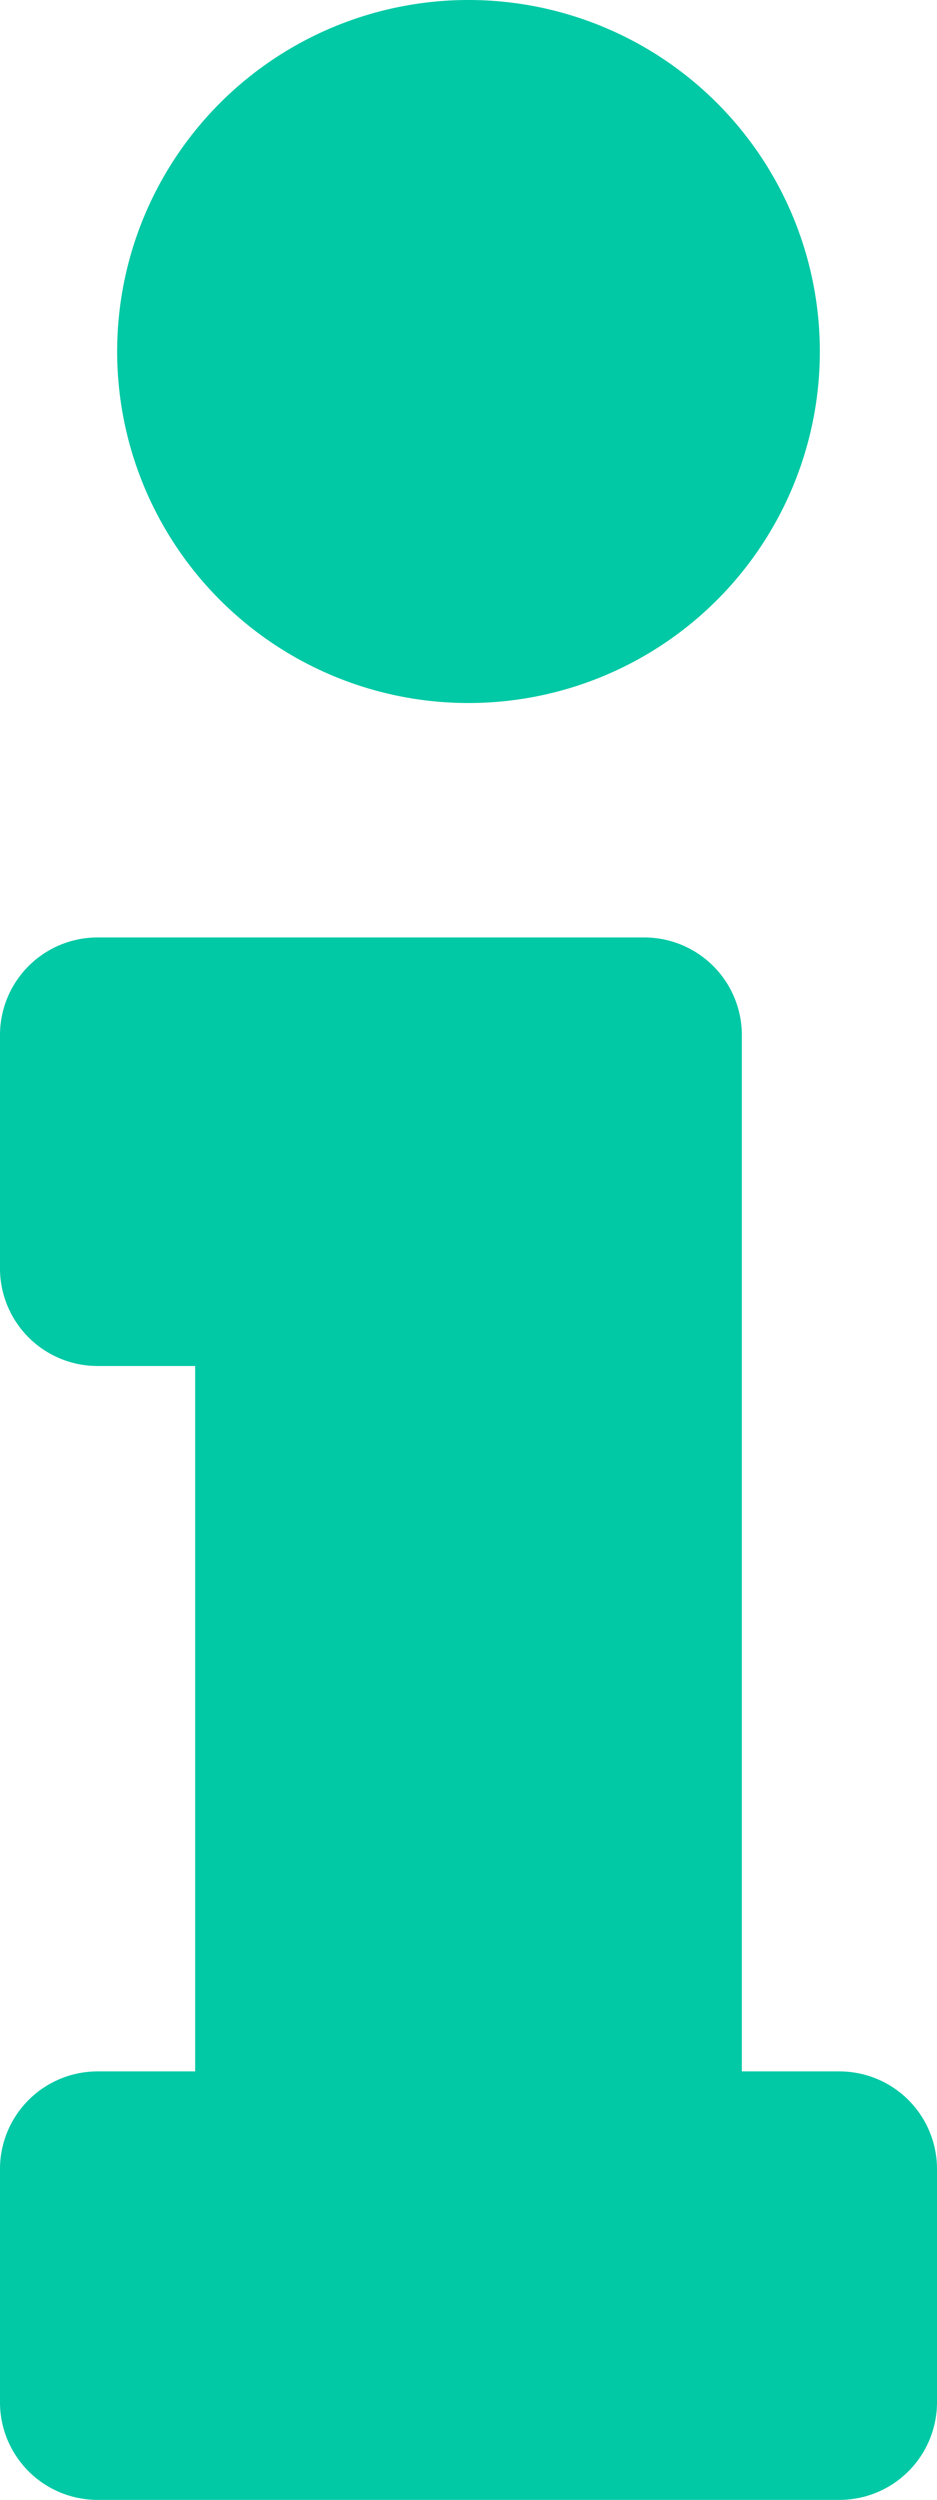
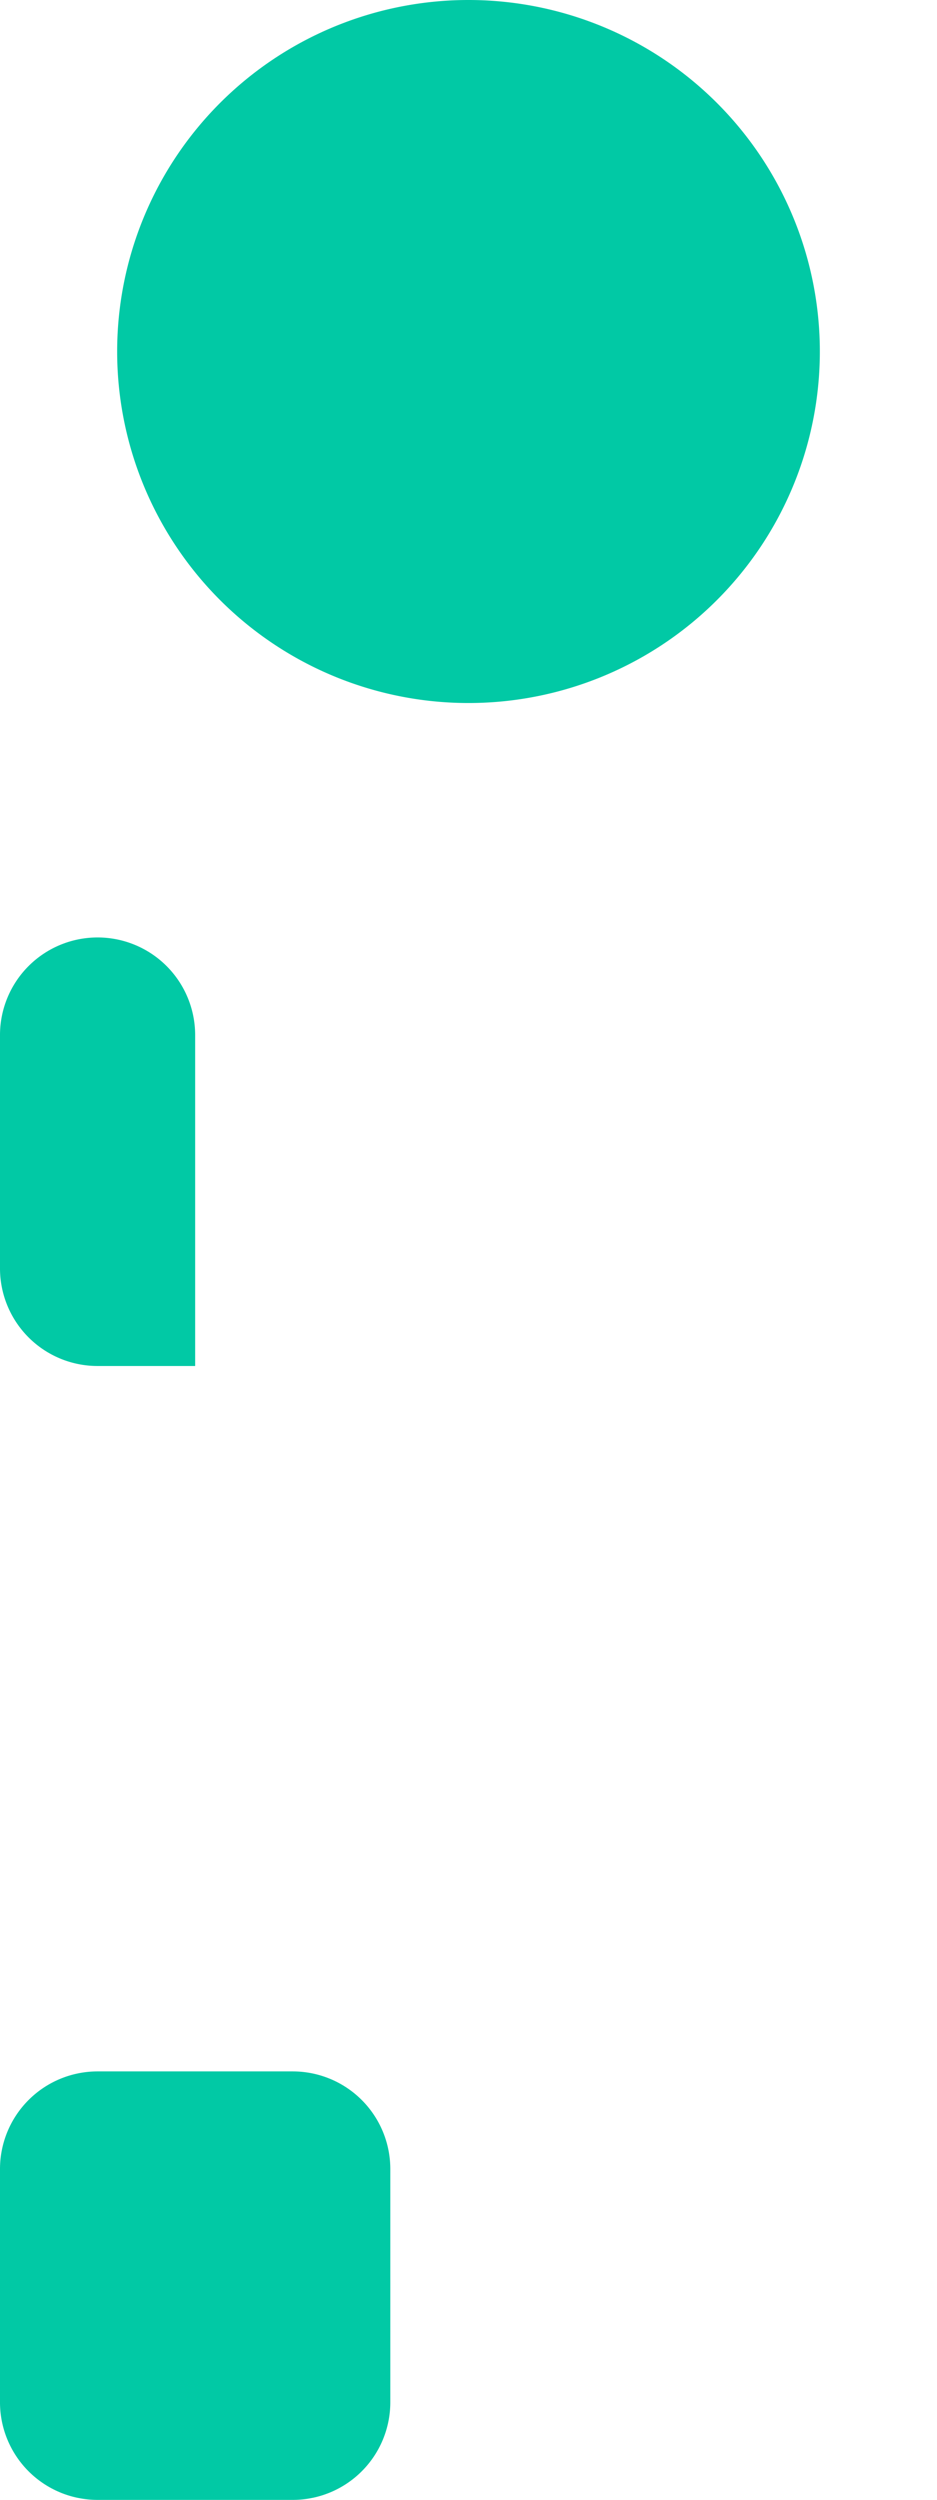
<svg xmlns="http://www.w3.org/2000/svg" id="info-solid" width="14.98" height="39.946" viewBox="0 0 14.98 39.946">
-   <path id="info-solid-2" data-name="info-solid" d="M1.56,33.1h1.56V21.828H1.56A1.56,1.56,0,0,1,0,20.267V16.54a1.56,1.56,0,0,1,1.56-1.56H10.3a1.56,1.56,0,0,1,1.56,1.56V33.1h1.56a1.56,1.56,0,0,1,1.56,1.56v3.727a1.56,1.56,0,0,1-1.56,1.56H1.56A1.56,1.56,0,0,1,0,38.386V34.659A1.56,1.56,0,0,1,1.56,33.1ZM7.49,0a5.617,5.617,0,1,0,5.617,5.617A5.617,5.617,0,0,0,7.49,0Z" fill="#01c9a5" />
+   <path id="info-solid-2" data-name="info-solid" d="M1.56,33.1h1.56V21.828H1.56A1.56,1.56,0,0,1,0,20.267V16.54a1.56,1.56,0,0,1,1.56-1.56a1.56,1.56,0,0,1,1.56,1.56V33.1h1.56a1.56,1.56,0,0,1,1.56,1.56v3.727a1.56,1.56,0,0,1-1.56,1.56H1.56A1.56,1.56,0,0,1,0,38.386V34.659A1.56,1.56,0,0,1,1.56,33.1ZM7.49,0a5.617,5.617,0,1,0,5.617,5.617A5.617,5.617,0,0,0,7.49,0Z" fill="#01c9a5" />
</svg>